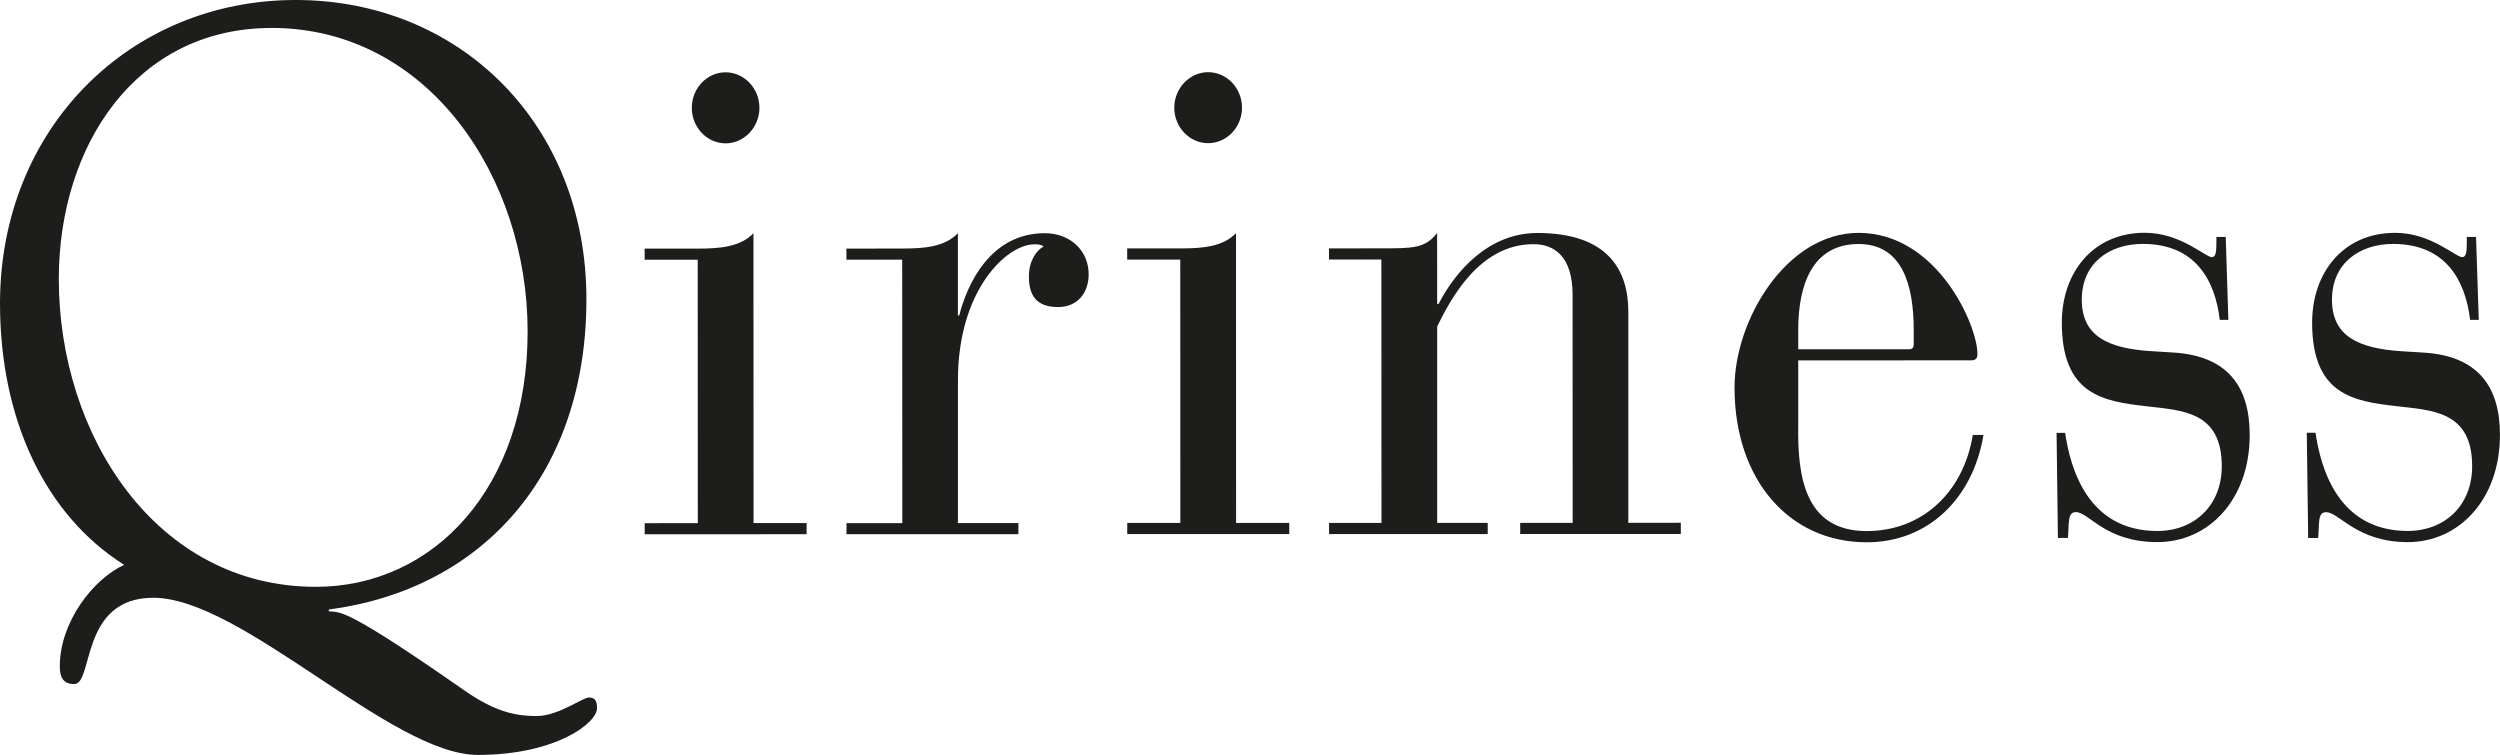
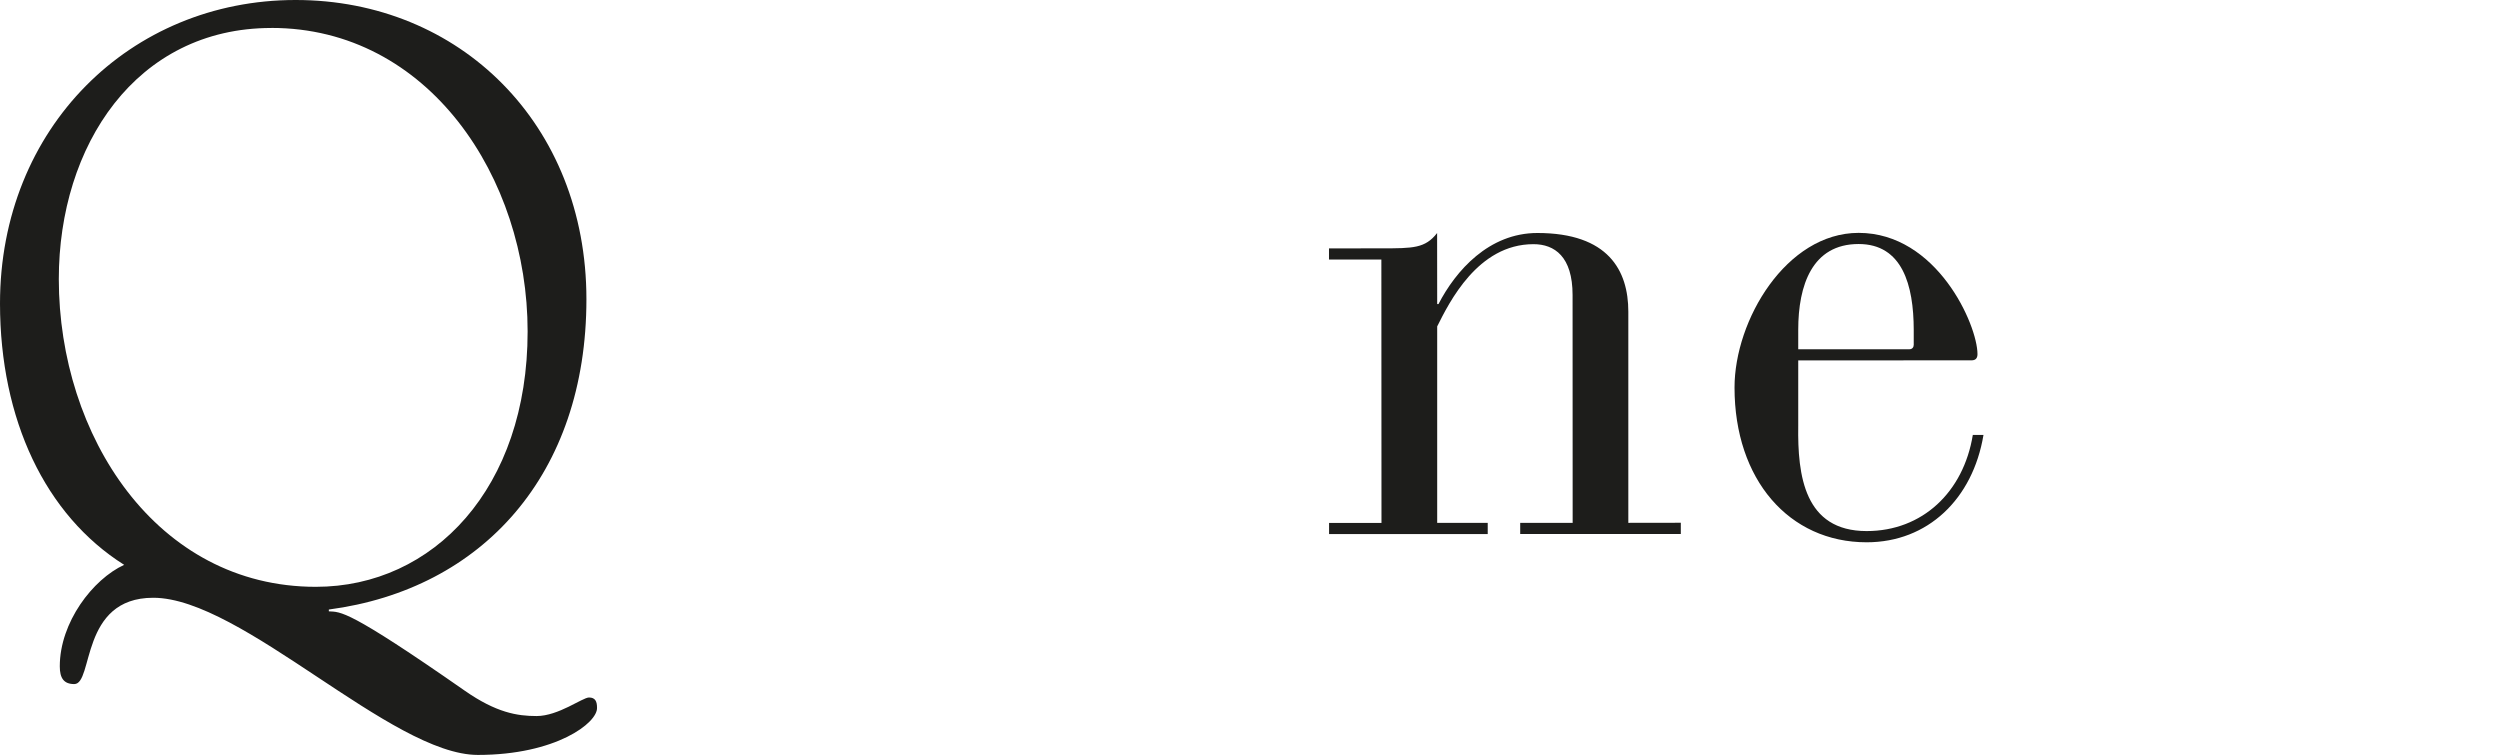
<svg xmlns="http://www.w3.org/2000/svg" id="b" viewBox="0 0 637.25 192.44">
  <g id="c">
-     <path d="M177.85,66.21h-13.53v-2.84h13.53c5.41,0,10.83-.37,14.21-3.92l.02,73.88h13.53v2.84l-41.28.02v-2.83l13.54-.02-.02-67.12ZM184.95,18.43c4.73,0,8.63,4.09,8.63,9.05s-3.9,9.06-8.63,9.06-8.61-4.07-8.61-9.06,3.88-9.05,8.61-9.05Z" style="fill:#1d1d1b; stroke-width:0px;" />
-     <path d="M229.96,66.19h-14.21v-2.82l14.21-.02c5.41,0,10.83-.35,14.21-3.91v20.97h.34c2.03-8.01,7.96-20.97,21.82-20.97,6.26,0,11.17,4.26,11.17,10.48,0,4.6-2.7,8.33-7.78,8.35-5.59,0-7.45-3.01-7.45-7.81,0-3.92,1.86-6.58,3.74-7.64-.69-.54-1.54-.54-2.39-.54-6.93,0-19.45,11.56-19.44,34.65v36.4h15.41v2.84h-43.82s0-2.83,0-2.83h14.23s-.03-67.14-.03-67.14Z" style="fill:#1d1d1b; stroke-width:0px;" />
-     <path d="M300.85,66.17h-13.53v-2.85h13.53c5.43,0,10.83-.34,14.21-3.91l.02,73.88h13.55s0,2.84,0,2.84h-41.29s0-2.84,0-2.84h13.53l-.02-67.12ZM307.95,18.4c4.75,0,8.64,4.07,8.64,9.05s-3.89,9.04-8.64,9.04c-4.74.02-8.63-4.08-8.63-9.03s3.89-9.06,8.63-9.06Z" style="fill:#1d1d1b; stroke-width:0px;" />
    <path d="M352.12,66.16h-13.36v-2.84l13.36-.02c8.12,0,11.16,0,14.2-3.9l.02,18.11h.33c4.4-8.52,12.85-18.12,25.21-18.12,18.1,0,23.18,9.58,23.18,20.06v53.82s13.38-.02,13.38-.02v2.86h-40.94s0-2.84,0-2.84h13.37l-.02-58.08c0-9.76-4.58-12.96-9.98-12.95-14.21,0-21.49,14.91-24.53,20.96v50.08s12.88,0,12.88,0v2.86h-40.44v-2.85h13.36l-.03-67.12Z" style="fill:#1d1d1b; stroke-width:0px;" />
    <path d="M487.82,87.78c0,.7-.33,1.25-1.18,1.25h-28.27v-4.97c0-11.36,3.55-21.86,15.39-21.86,11.15,0,14.03,10.48,14.05,21.84v3.74ZM458.38,91.87l44.17-.02c1.01,0,1.51-.52,1.51-1.59-.02-7.45-10.33-30.9-30.31-30.9-18.42.02-31.62,22.21-31.62,39.43,0,23.45,13.88,39.44,33.68,39.44,15.57,0,27.06-11.03,29.78-27.37h-2.72c-2.37,14.56-12.85,24.51-27.06,24.51-15.91,0-17.62-14.19-17.44-26.81v-16.7Z" style="fill:#1d1d1b; stroke-width:0px;" />
-     <path d="M524.2,110.33h2.2c1.35,9.06,5.75,25.02,23.52,25.02,9.31,0,16.41-6.39,16.41-16.52,0-14.03-10.16-14.2-19.13-15.27-10.98-1.24-21.64-2.84-21.64-21.31,0-12.79,7.94-22.91,21.13-22.92,9.15,0,15.42,6.21,17.1,6.21,1,0,1.17-1.24,1.17-3.73v-1.42h2.38l.67,21.14h-2.19c-1.19-10.12-6.25-19.36-19.62-19.36-8.65.01-15.55,4.98-15.55,14.22s6.59,12.44,17.76,13.12l5.75.36c13.7.9,19.29,8.71,19.29,20.97.02,16.5-10.47,27.34-23.5,27.34-13.36.02-17.42-7.64-20.81-7.64-2.2,0-1.69,2.85-2.03,6.57l-2.55.02-.34-26.82Z" style="fill:#1d1d1b; stroke-width:0px;" />
-     <path d="M588.01,110.3h2.21c1.35,9.07,5.76,25.05,23.53,25.04,9.3,0,16.4-6.39,16.4-16.51,0-14.03-10.16-14.22-19.12-15.28-11.01-1.24-21.66-2.82-21.67-21.29,0-12.8,7.96-22.91,21.15-22.91,9.13-.02,15.39,6.2,17.09,6.19,1.01,0,1.19-1.23,1.19-3.72v-1.43h2.35l.7,21.15h-2.21c-1.19-10.12-6.26-19.36-19.63-19.36-8.63,0-15.58,4.98-15.58,14.21,0,9.23,6.6,12.43,17.79,13.14l5.72.36c13.71.87,19.31,8.68,19.31,20.94,0,16.52-10.49,27.36-23.51,27.36s-17.43-7.63-20.82-7.63c-2.19,0-1.69,2.85-2.01,6.57h-2.55l-.35-26.82Z" style="fill:#1d1d1b; stroke-width:0px;" />
    <path d="M69.18,7.12c40.03-.01,65.31,38.12,65.31,77.35.02,39.88-23.99,65.11-53.99,65.11-40.65.01-65.5-38.56-65.51-78.43-.01-34.04,19.69-64.02,54.19-64.02ZM75.35,0C33.25,0,0,32.57,0,77.39c.03,29.54,11.51,53.89,31.65,66.59-8,3.67-16.41,14.66-16.41,25.87,0,3.01,1.03,4.52,3.69,4.52,4.93,0,1.43-22,20.13-22,22.58-.01,60.77,40.08,82.75,40.06,19.9,0,30.59-8.2,30.37-12.06,0-1.53-.42-2.58-2.05-2.58s-7.8,4.73-13.35,4.73c-4.93,0-10.27-.86-18.28-6.44-29.98-20.91-31.61-20.06-34.68-20.25v-.46c39.2-5.18,65.67-34.5,65.66-79.11C149.47,31.66,117.22-.01,75.35,0Z" style="fill:#1d1d1b; stroke-width:0px;" />
  </g>
</svg>